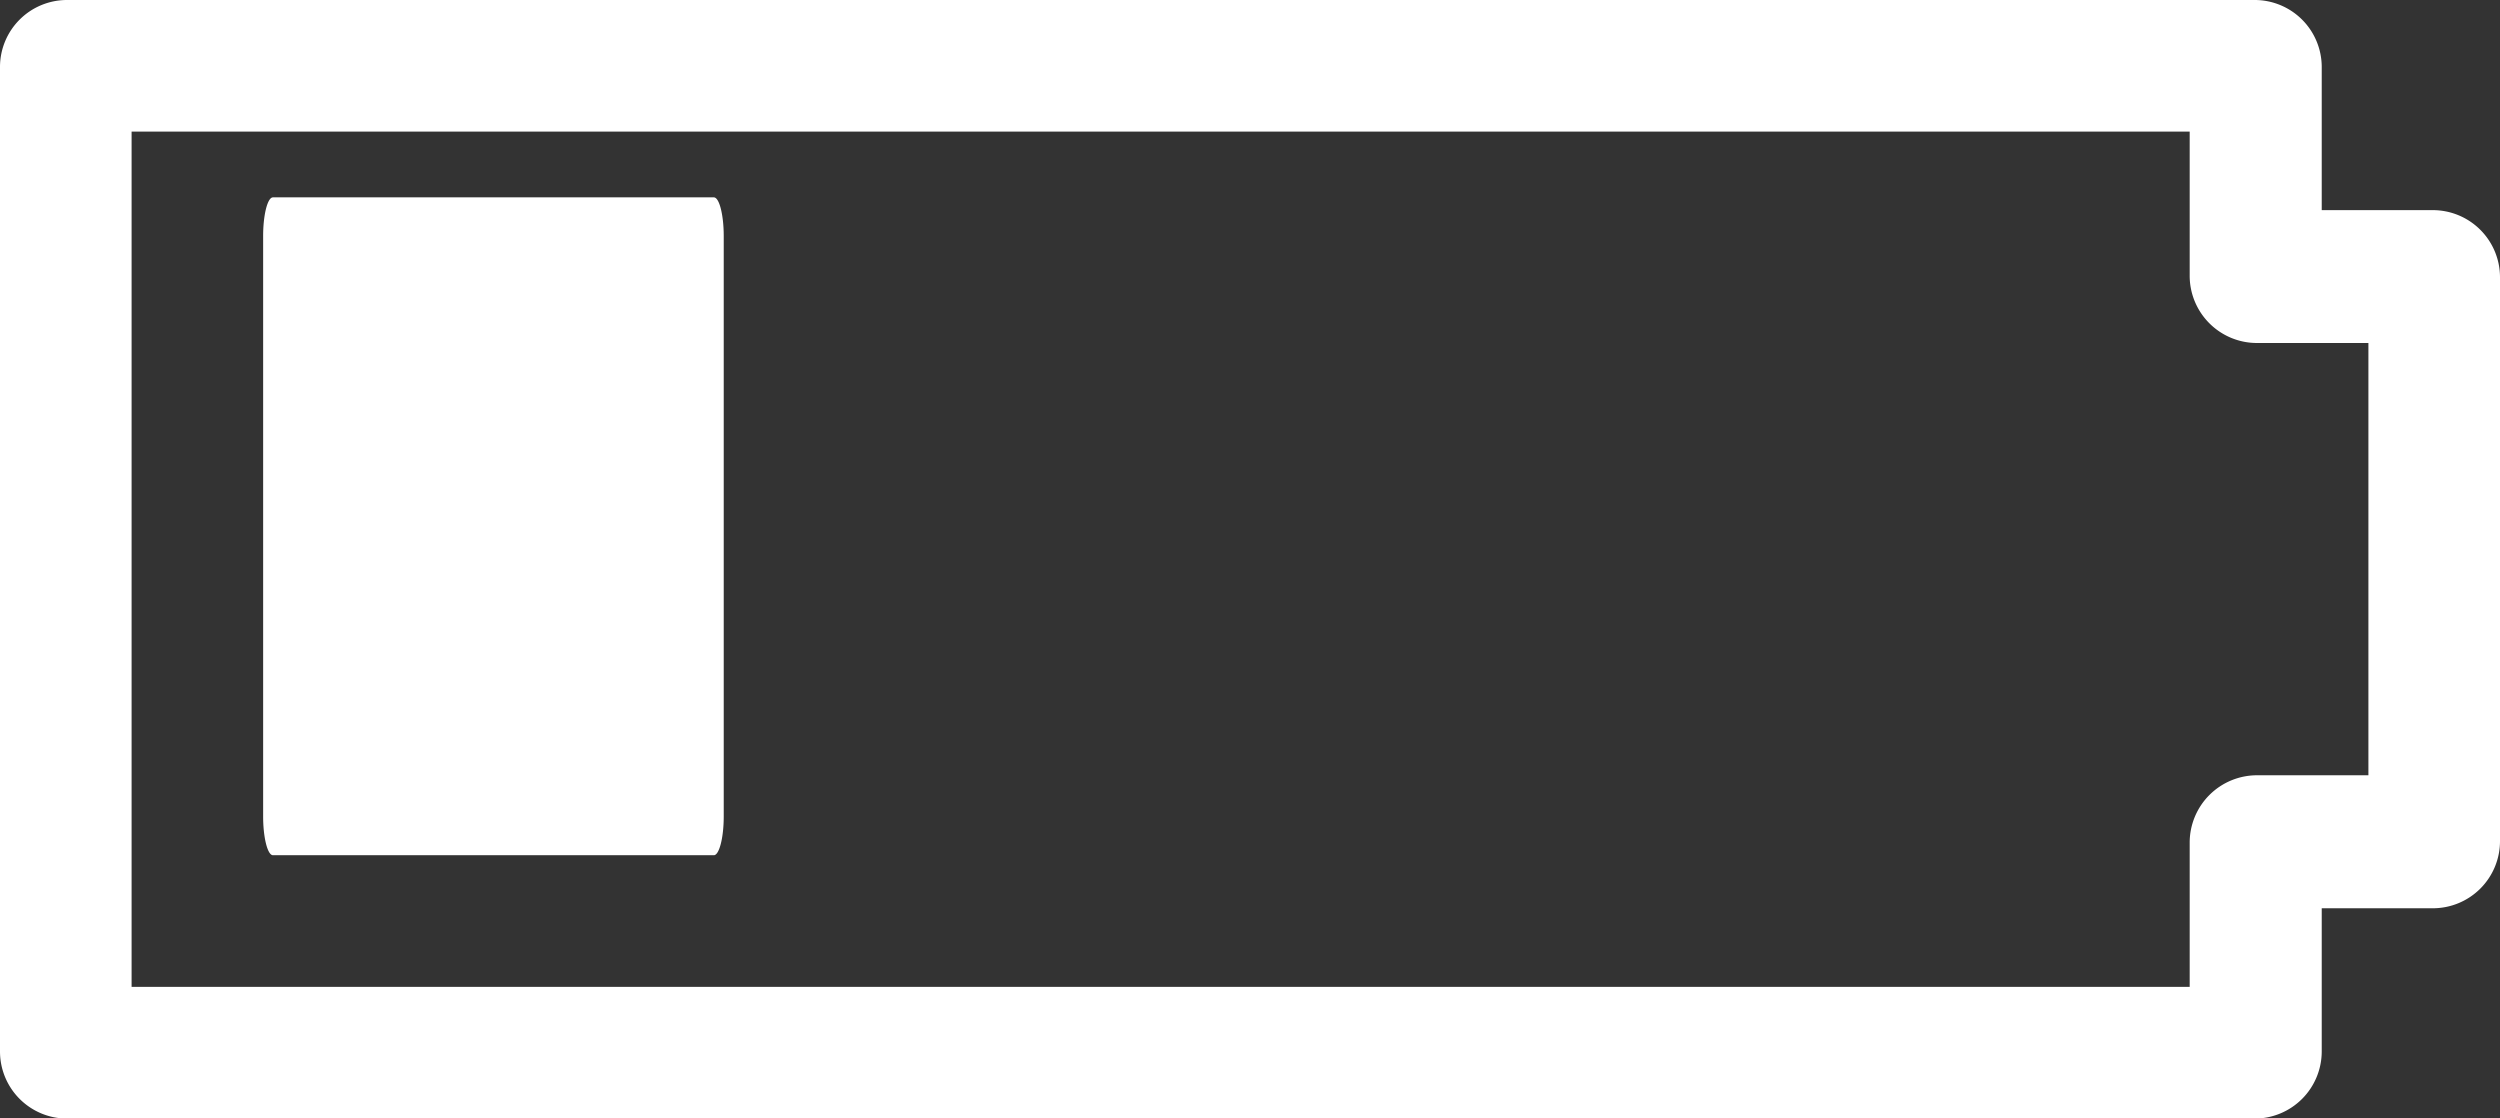
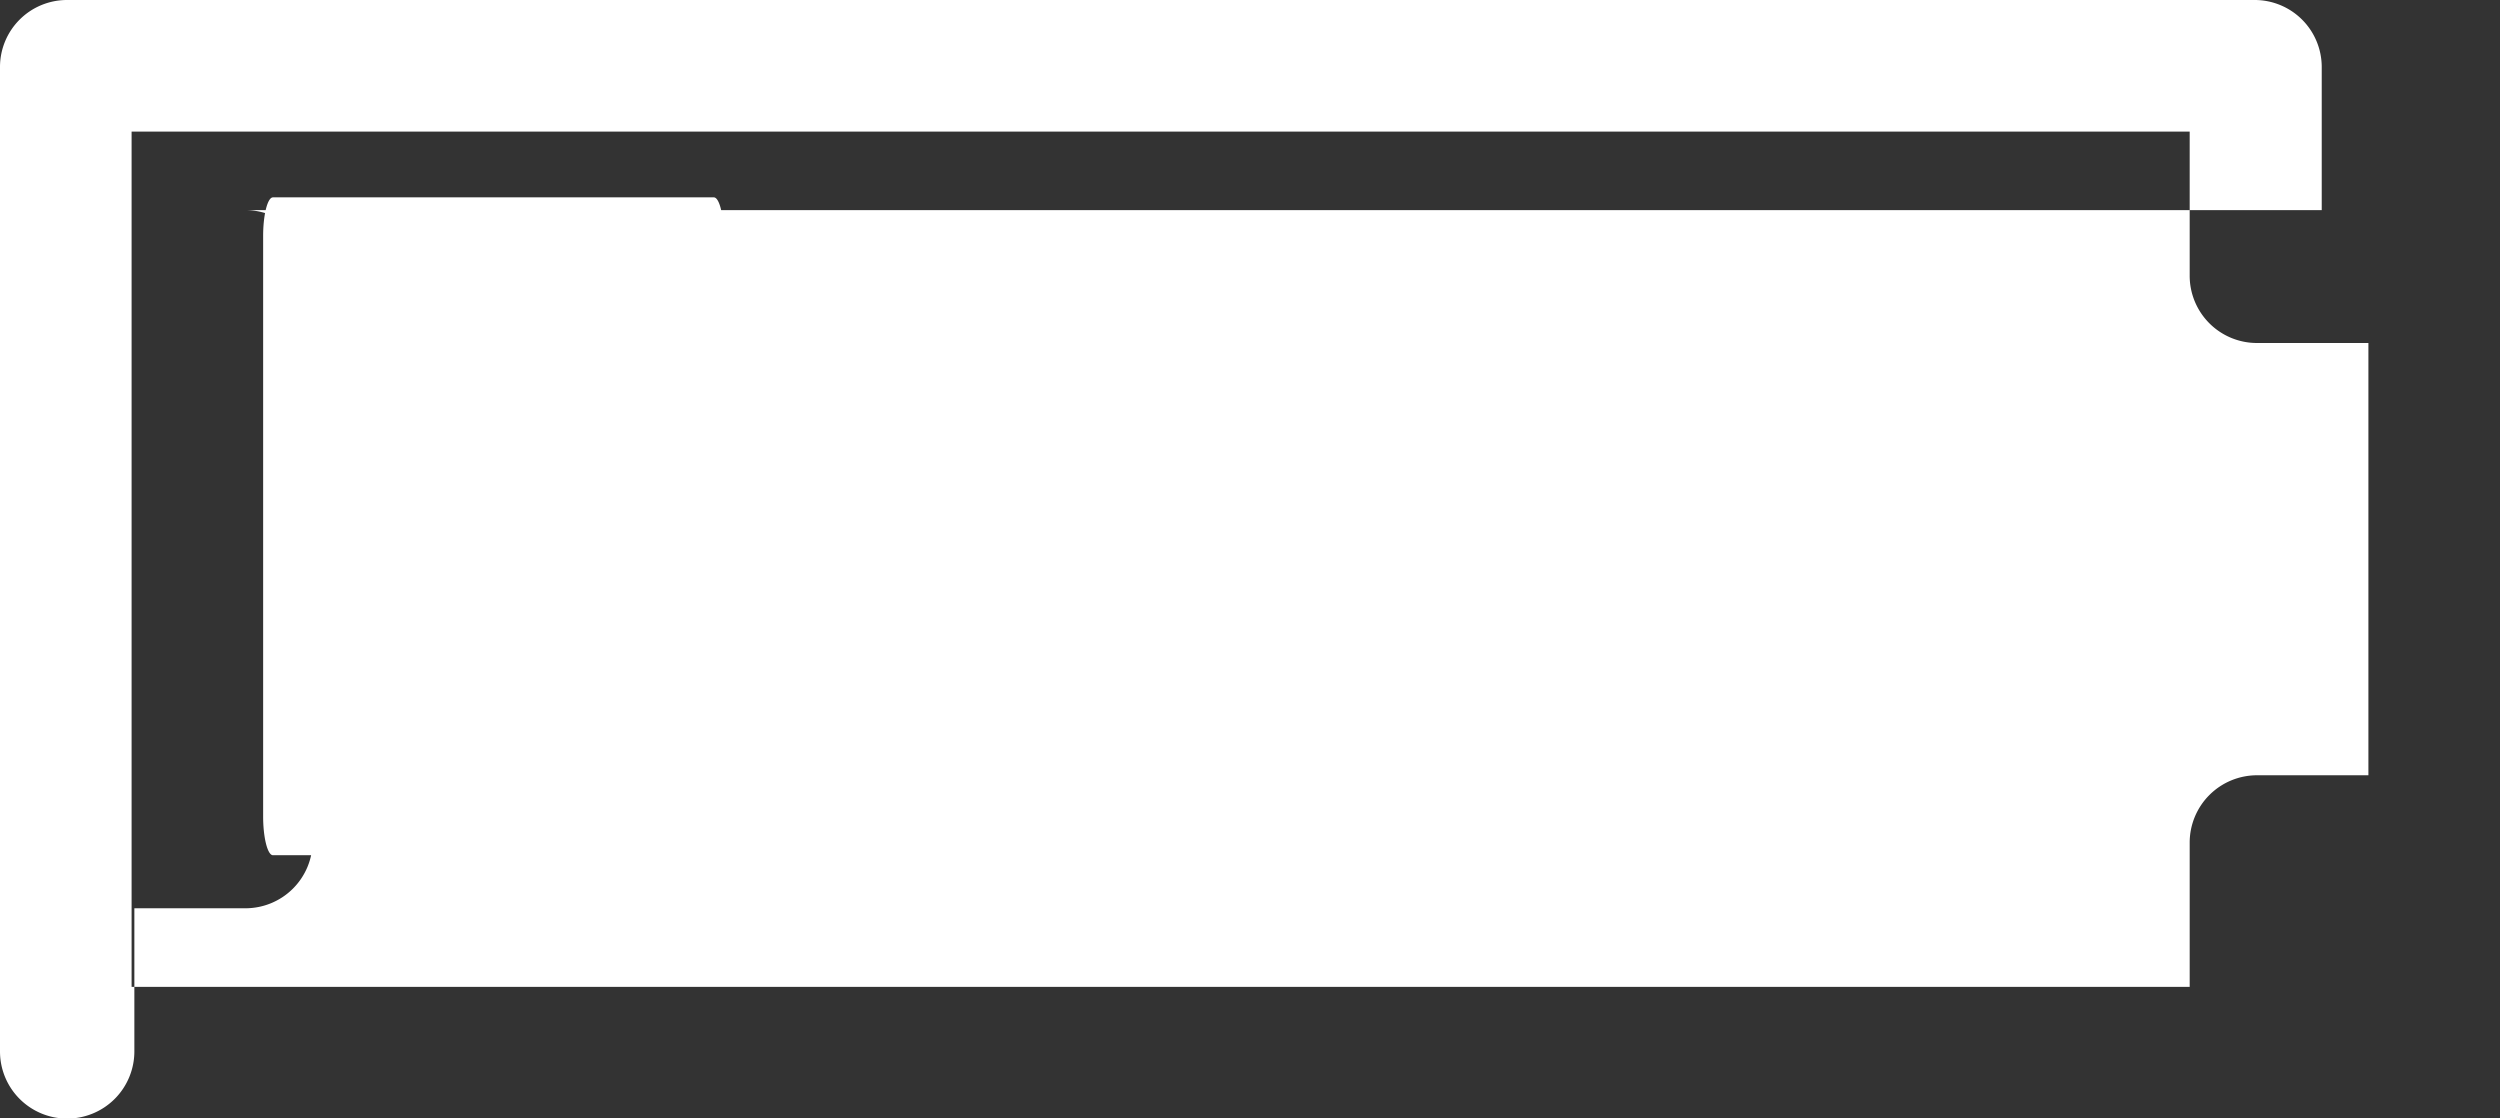
<svg xmlns="http://www.w3.org/2000/svg" width="55" height="24.605" viewBox="0 0 55 24.605">
  <rect x="0" y="0" width="55" height="24.605" fill="#333333" stroke="none" />
  <defs>
    <style> .cls-1{fill:#fff} </style>
  </defs>
  <g id="Group_209" data-name="Group 209" transform="translate(-522.667 -247.667)">
    <g id="Page-1" transform="translate(522.667 247.667)">
      <g id="Style-Guide---July-16">
        <g id="Icon---white---Battery">
          <g id="Shape">
            <g id="Group_208" data-name="Group 208">
-               <path id="Path_148" d="M574.772 264.723h-2.449a1.482 1.482 0 0 0-1.483 1.484v3.171h-45.278v-18.816h45.278v3.167a1.48 1.48 0 0 0 1.483 1.484h2.449v9.511zm1.416-12.433h-2.443v-3.148a1.475 1.475 0 0 0-1.478-1.475h-48.122a1.474 1.474 0 0 0-1.478 1.475V270.8a1.477 1.477 0 0 0 1.478 1.476h48.122a1.478 1.478 0 0 0 1.478-1.476v-3.151h2.443a1.478 1.478 0 0 0 1.479-1.475v-12.409a1.478 1.478 0 0 0-1.479-1.475zm-47.516-.281h9.7c.12 0 .217.386.217.851v12.77c0 .47-.1.852-.217.852h-9.7c-.119 0-.216-.388-.216-.852v-12.77c0-.47.097-.851.216-.851z" class="cls-1" data-name="Path 148" transform="translate(-522.667 -247.667)" />
+               <path id="Path_148" d="M574.772 264.723h-2.449a1.482 1.482 0 0 0-1.483 1.484v3.171h-45.278v-18.816h45.278v3.167a1.48 1.48 0 0 0 1.483 1.484h2.449v9.511zm1.416-12.433h-2.443v-3.148a1.475 1.475 0 0 0-1.478-1.475h-48.122a1.474 1.474 0 0 0-1.478 1.475V270.8a1.477 1.477 0 0 0 1.478 1.476a1.478 1.478 0 0 0 1.478-1.476v-3.151h2.443a1.478 1.478 0 0 0 1.479-1.475v-12.409a1.478 1.478 0 0 0-1.479-1.475zm-47.516-.281h9.7c.12 0 .217.386.217.851v12.77c0 .47-.1.852-.217.852h-9.7c-.119 0-.216-.388-.216-.852v-12.77c0-.47.097-.851.216-.851z" class="cls-1" data-name="Path 148" transform="translate(-522.667 -247.667)" />
            </g>
          </g>
        </g>
      </g>
    </g>
  </g>
</svg>